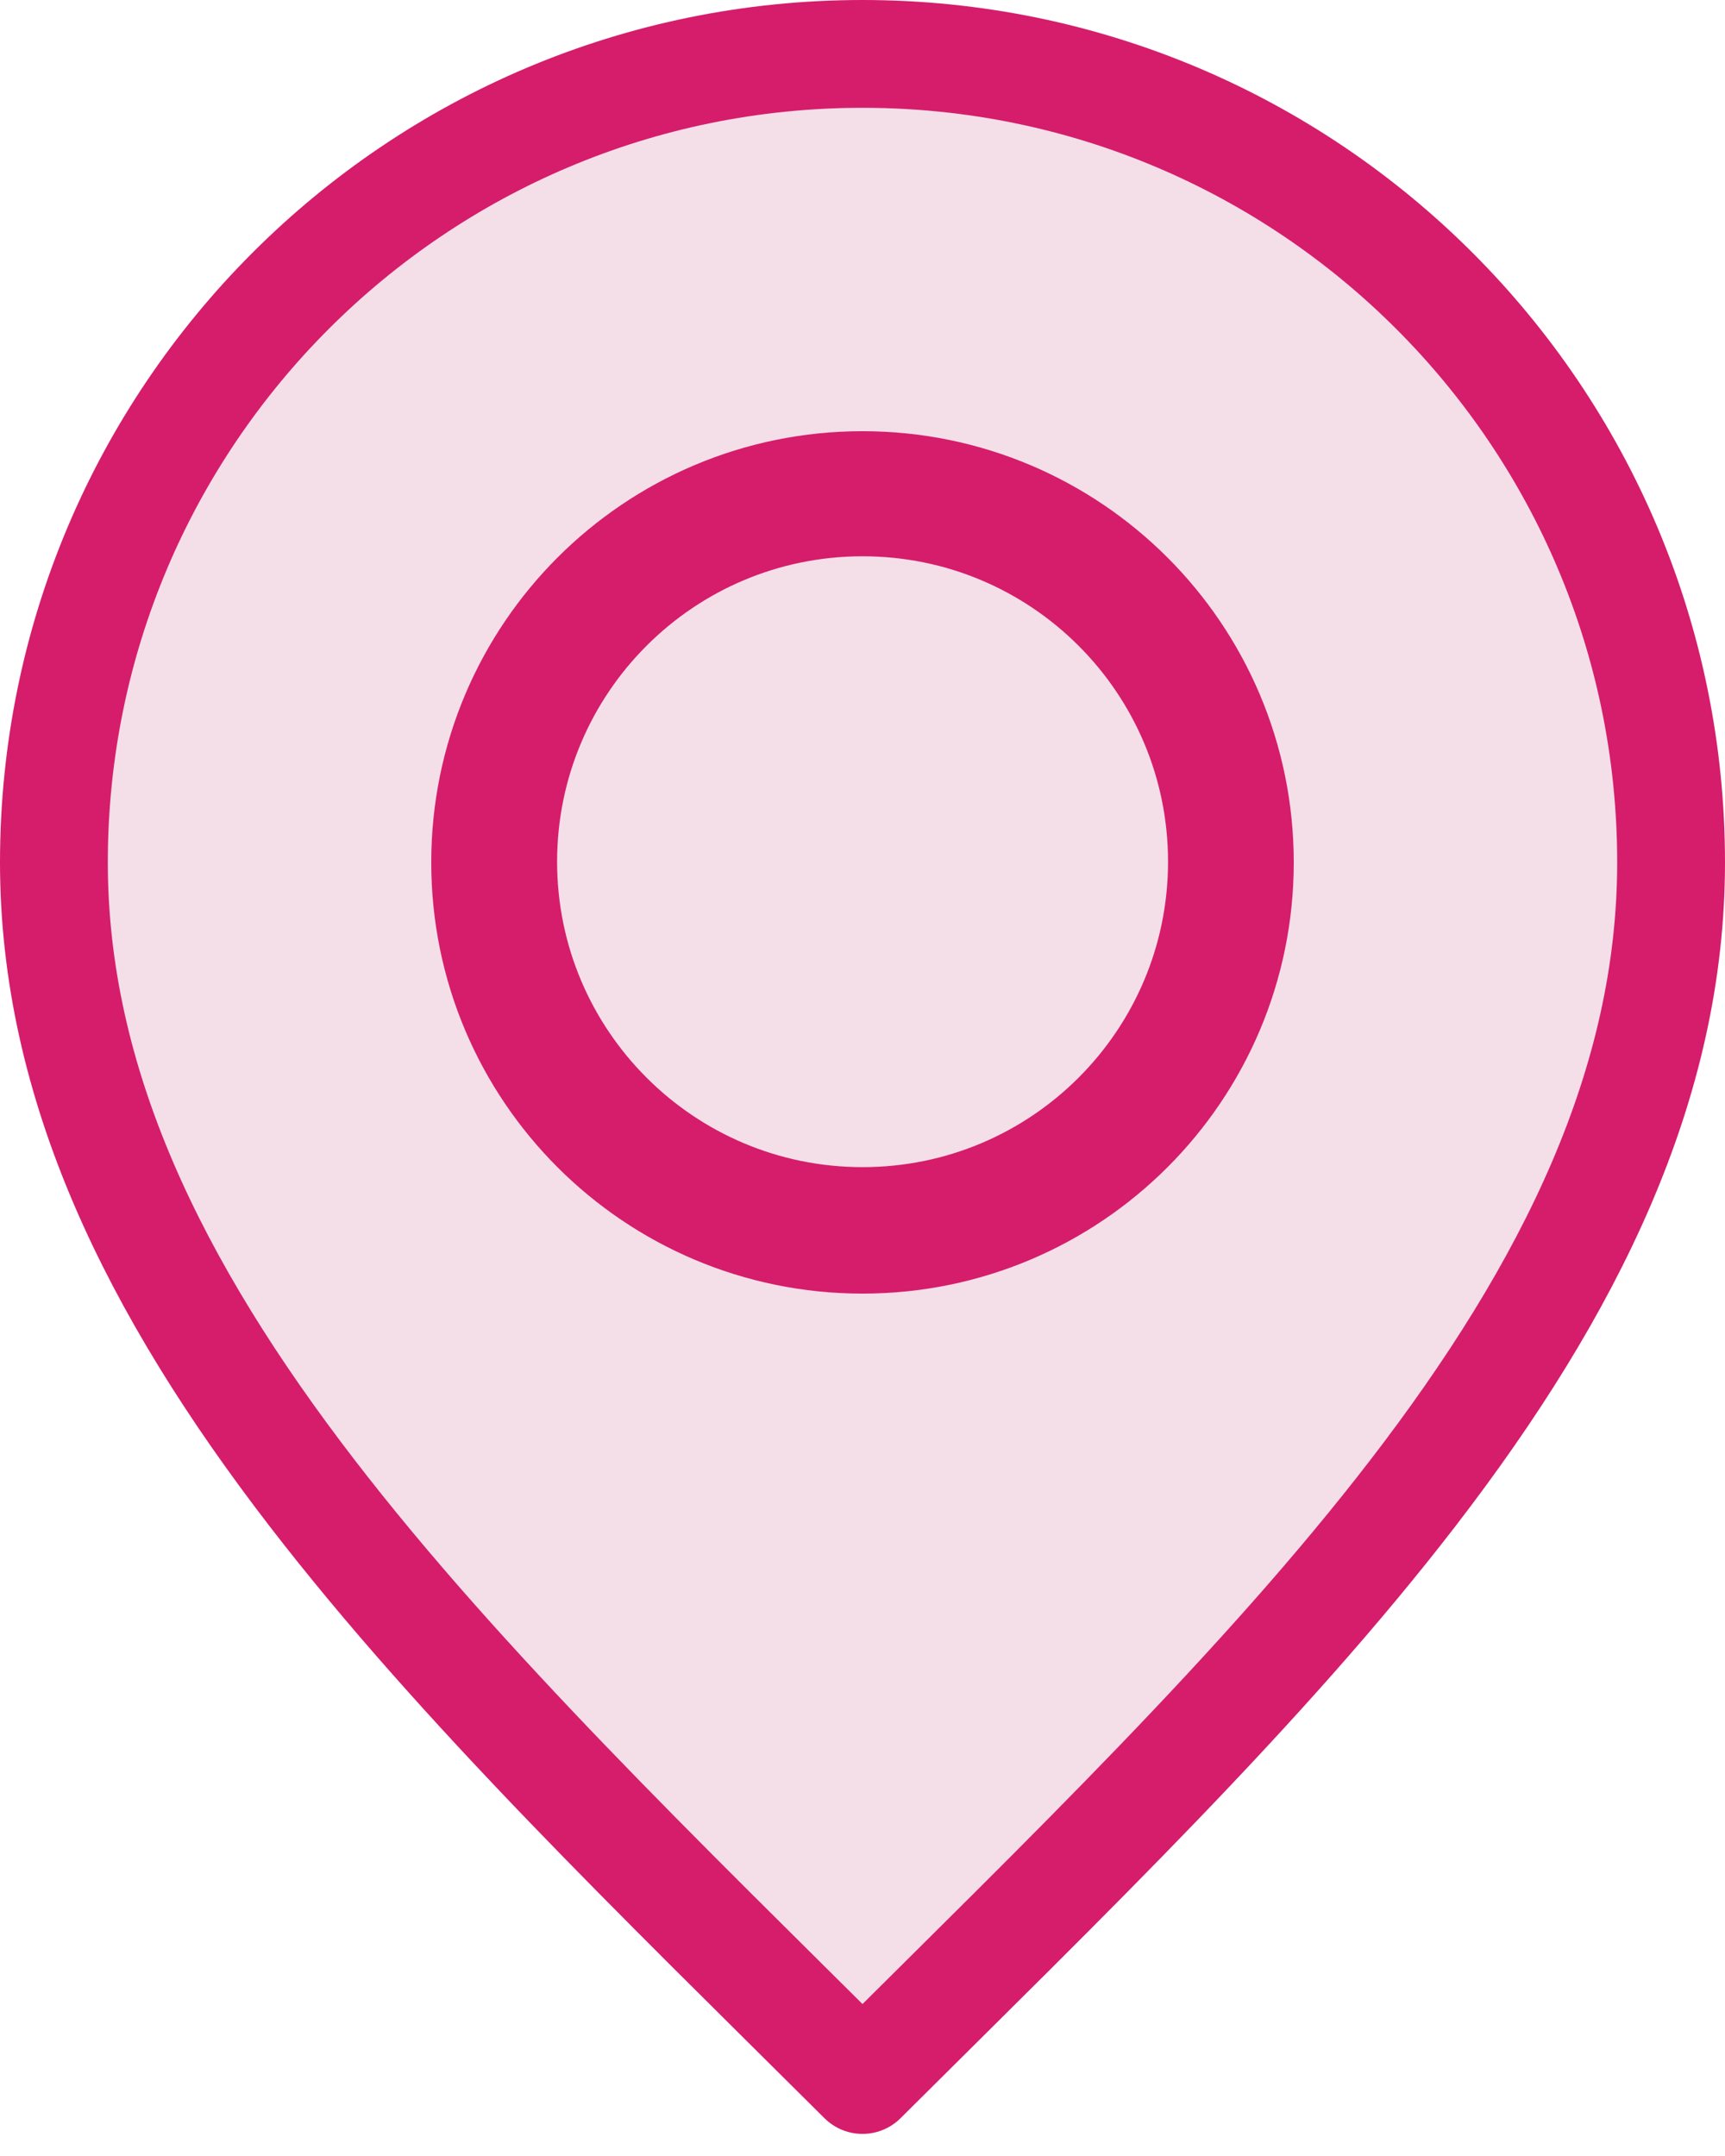
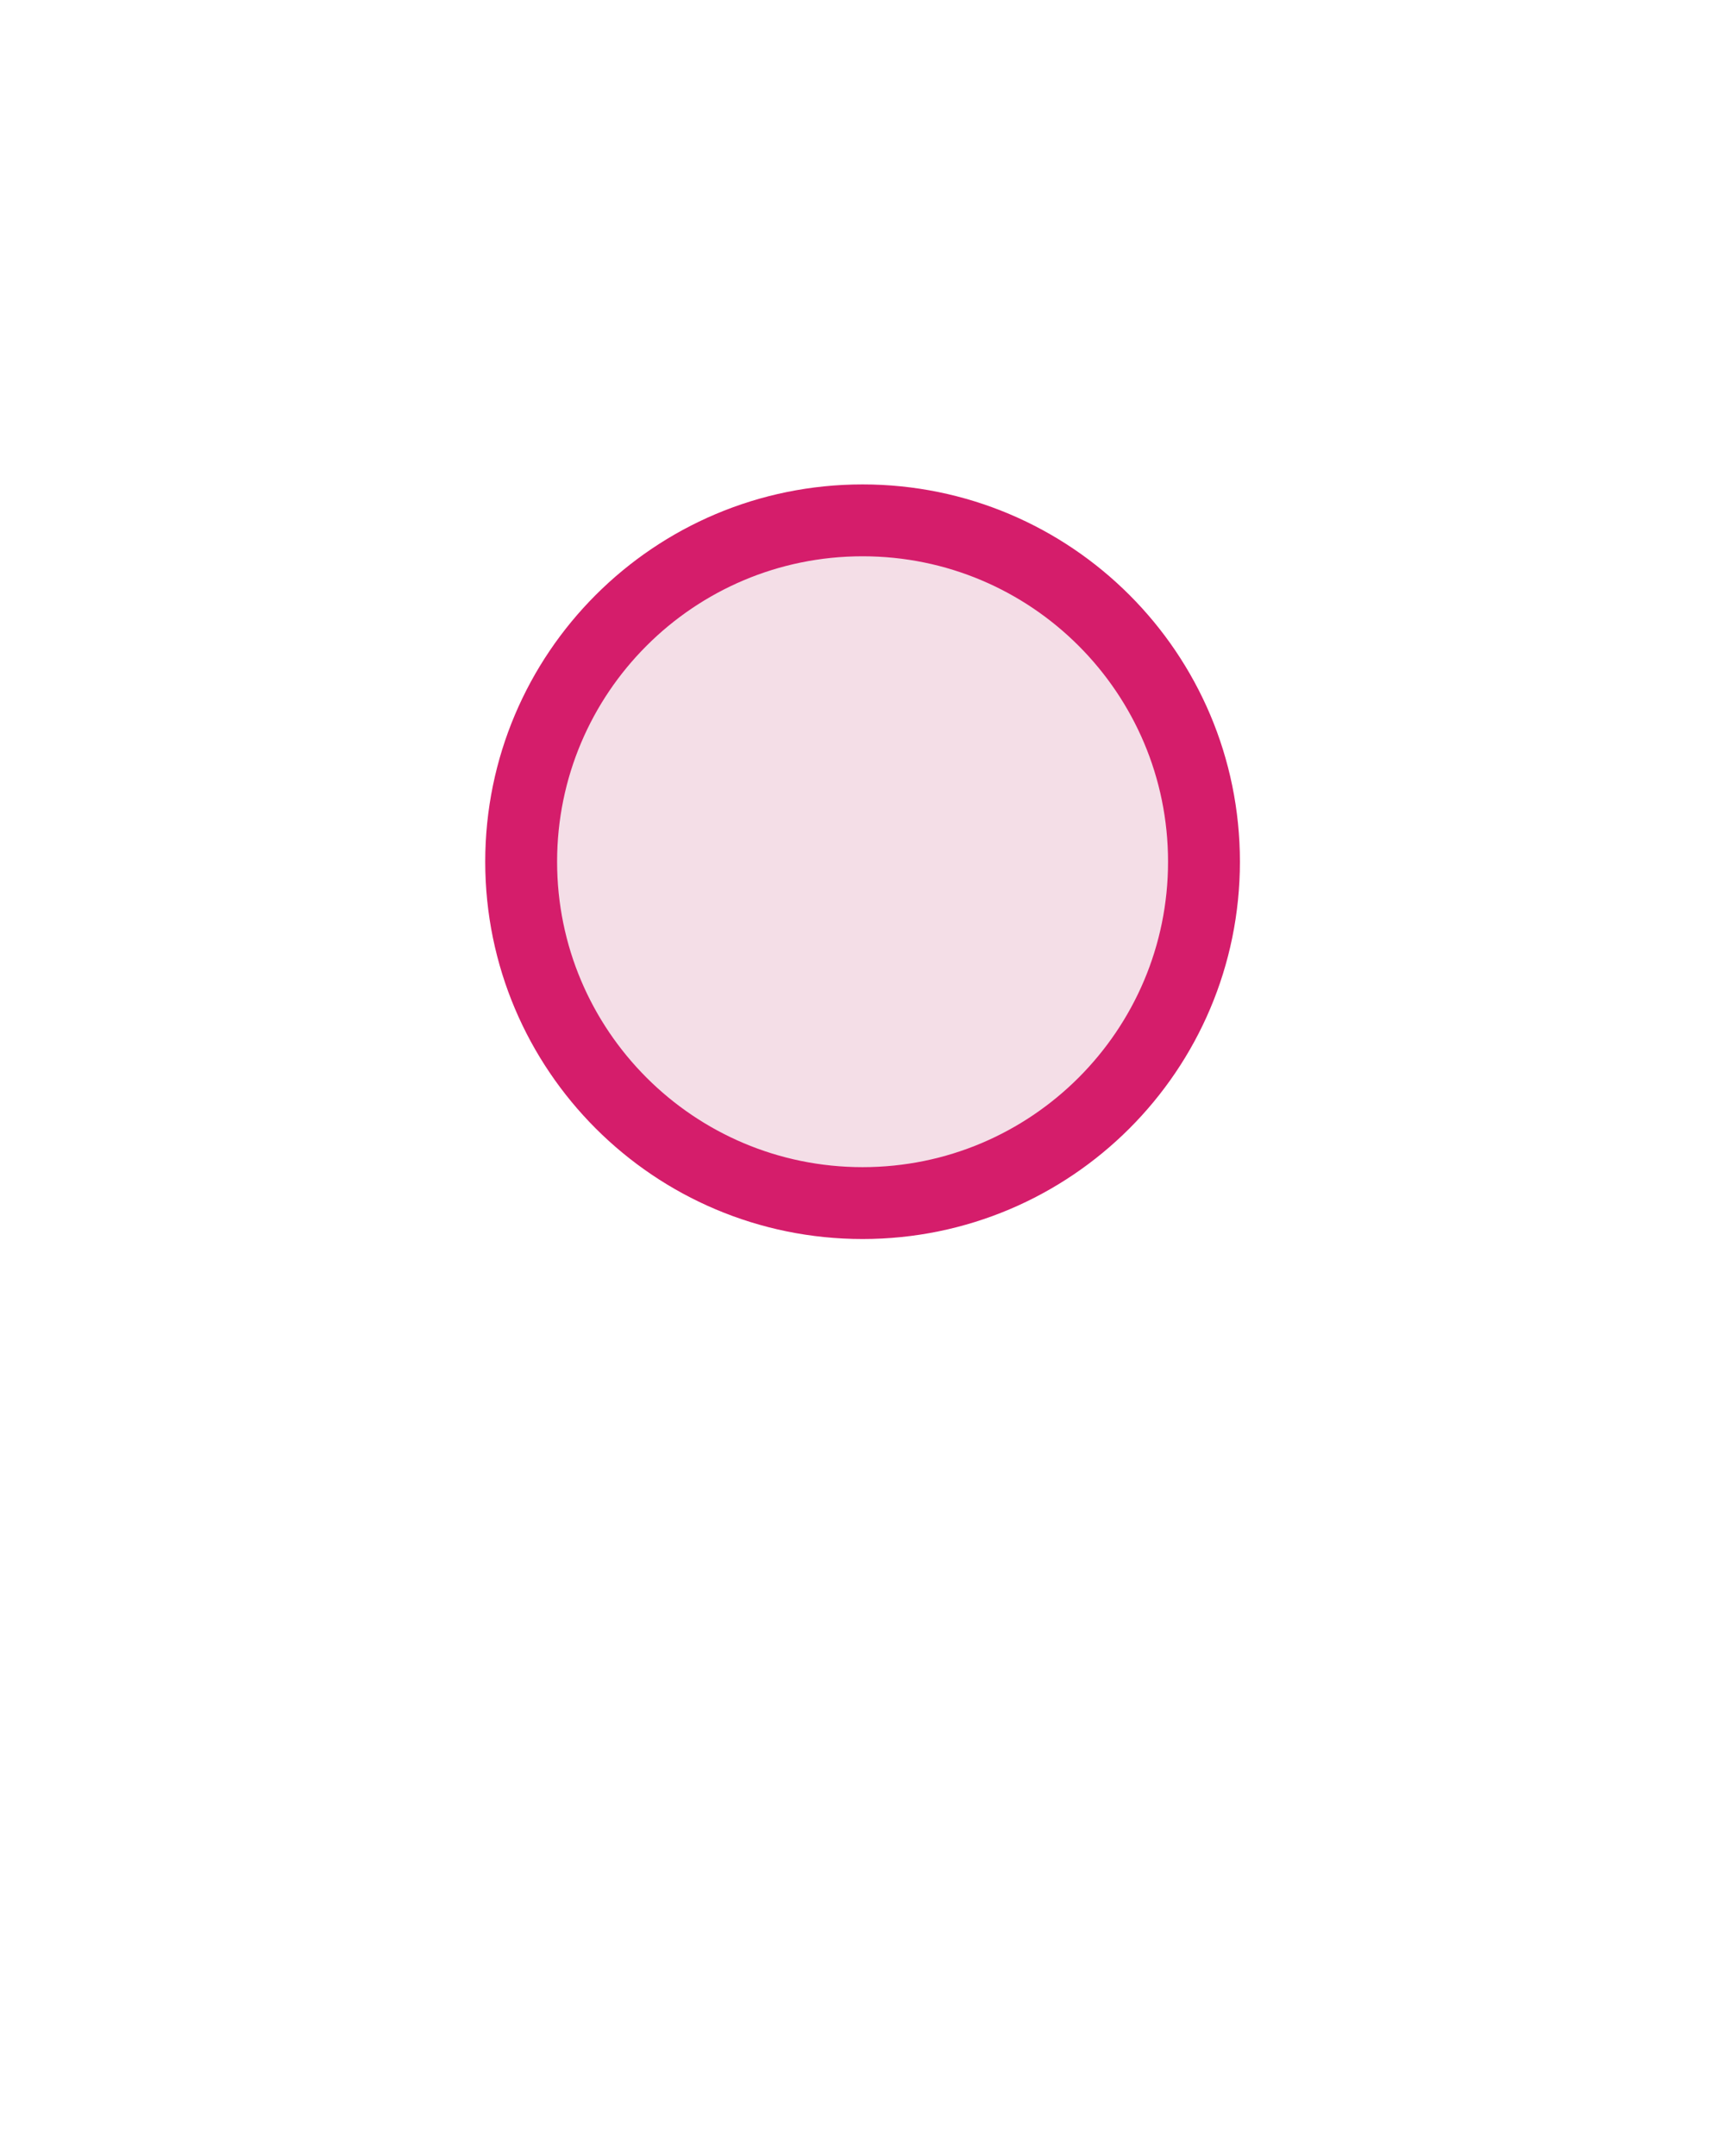
<svg xmlns="http://www.w3.org/2000/svg" width="48" height="60" viewBox="0 0 48 60" fill="none">
-   <path d="M24 1.5C36.426 1.5 46.5 11.574 46.5 24C46.5 30.152 43.72 35.831 39.312 41.556C35.147 46.964 29.675 52.237 24 57.885C18.325 52.237 12.853 46.964 8.688 41.556C4.28 35.831 1.5 30.152 1.5 24C1.5 11.574 11.574 1.5 24 1.5ZM31.5 24C31.5 28.142 28.142 31.5 24 31.5C19.858 31.5 16.5 28.142 16.5 24C16.5 19.858 19.858 16.5 24 16.5C28.142 16.5 31.5 19.858 31.5 24ZM34.5 24C34.5 18.201 29.799 13.5 24 13.5C18.201 13.5 13.5 18.201 13.5 24C13.5 29.799 18.201 34.5 24 34.5C29.799 34.5 34.5 29.799 34.5 24Z" fill="#F4DEE7" stroke="#D51D6B" stroke-width="3" stroke-linecap="round" stroke-linejoin="round" />
  <path d="M24.002 14.481C29.249 14.481 33.502 18.734 33.502 23.981C33.502 29.227 29.249 33.481 24.002 33.481C18.756 33.481 14.502 29.227 14.502 23.981C14.502 18.734 18.756 14.481 24.002 14.481Z" fill="#F4DEE7" stroke="#D51D6B" stroke-width="2" />
</svg>